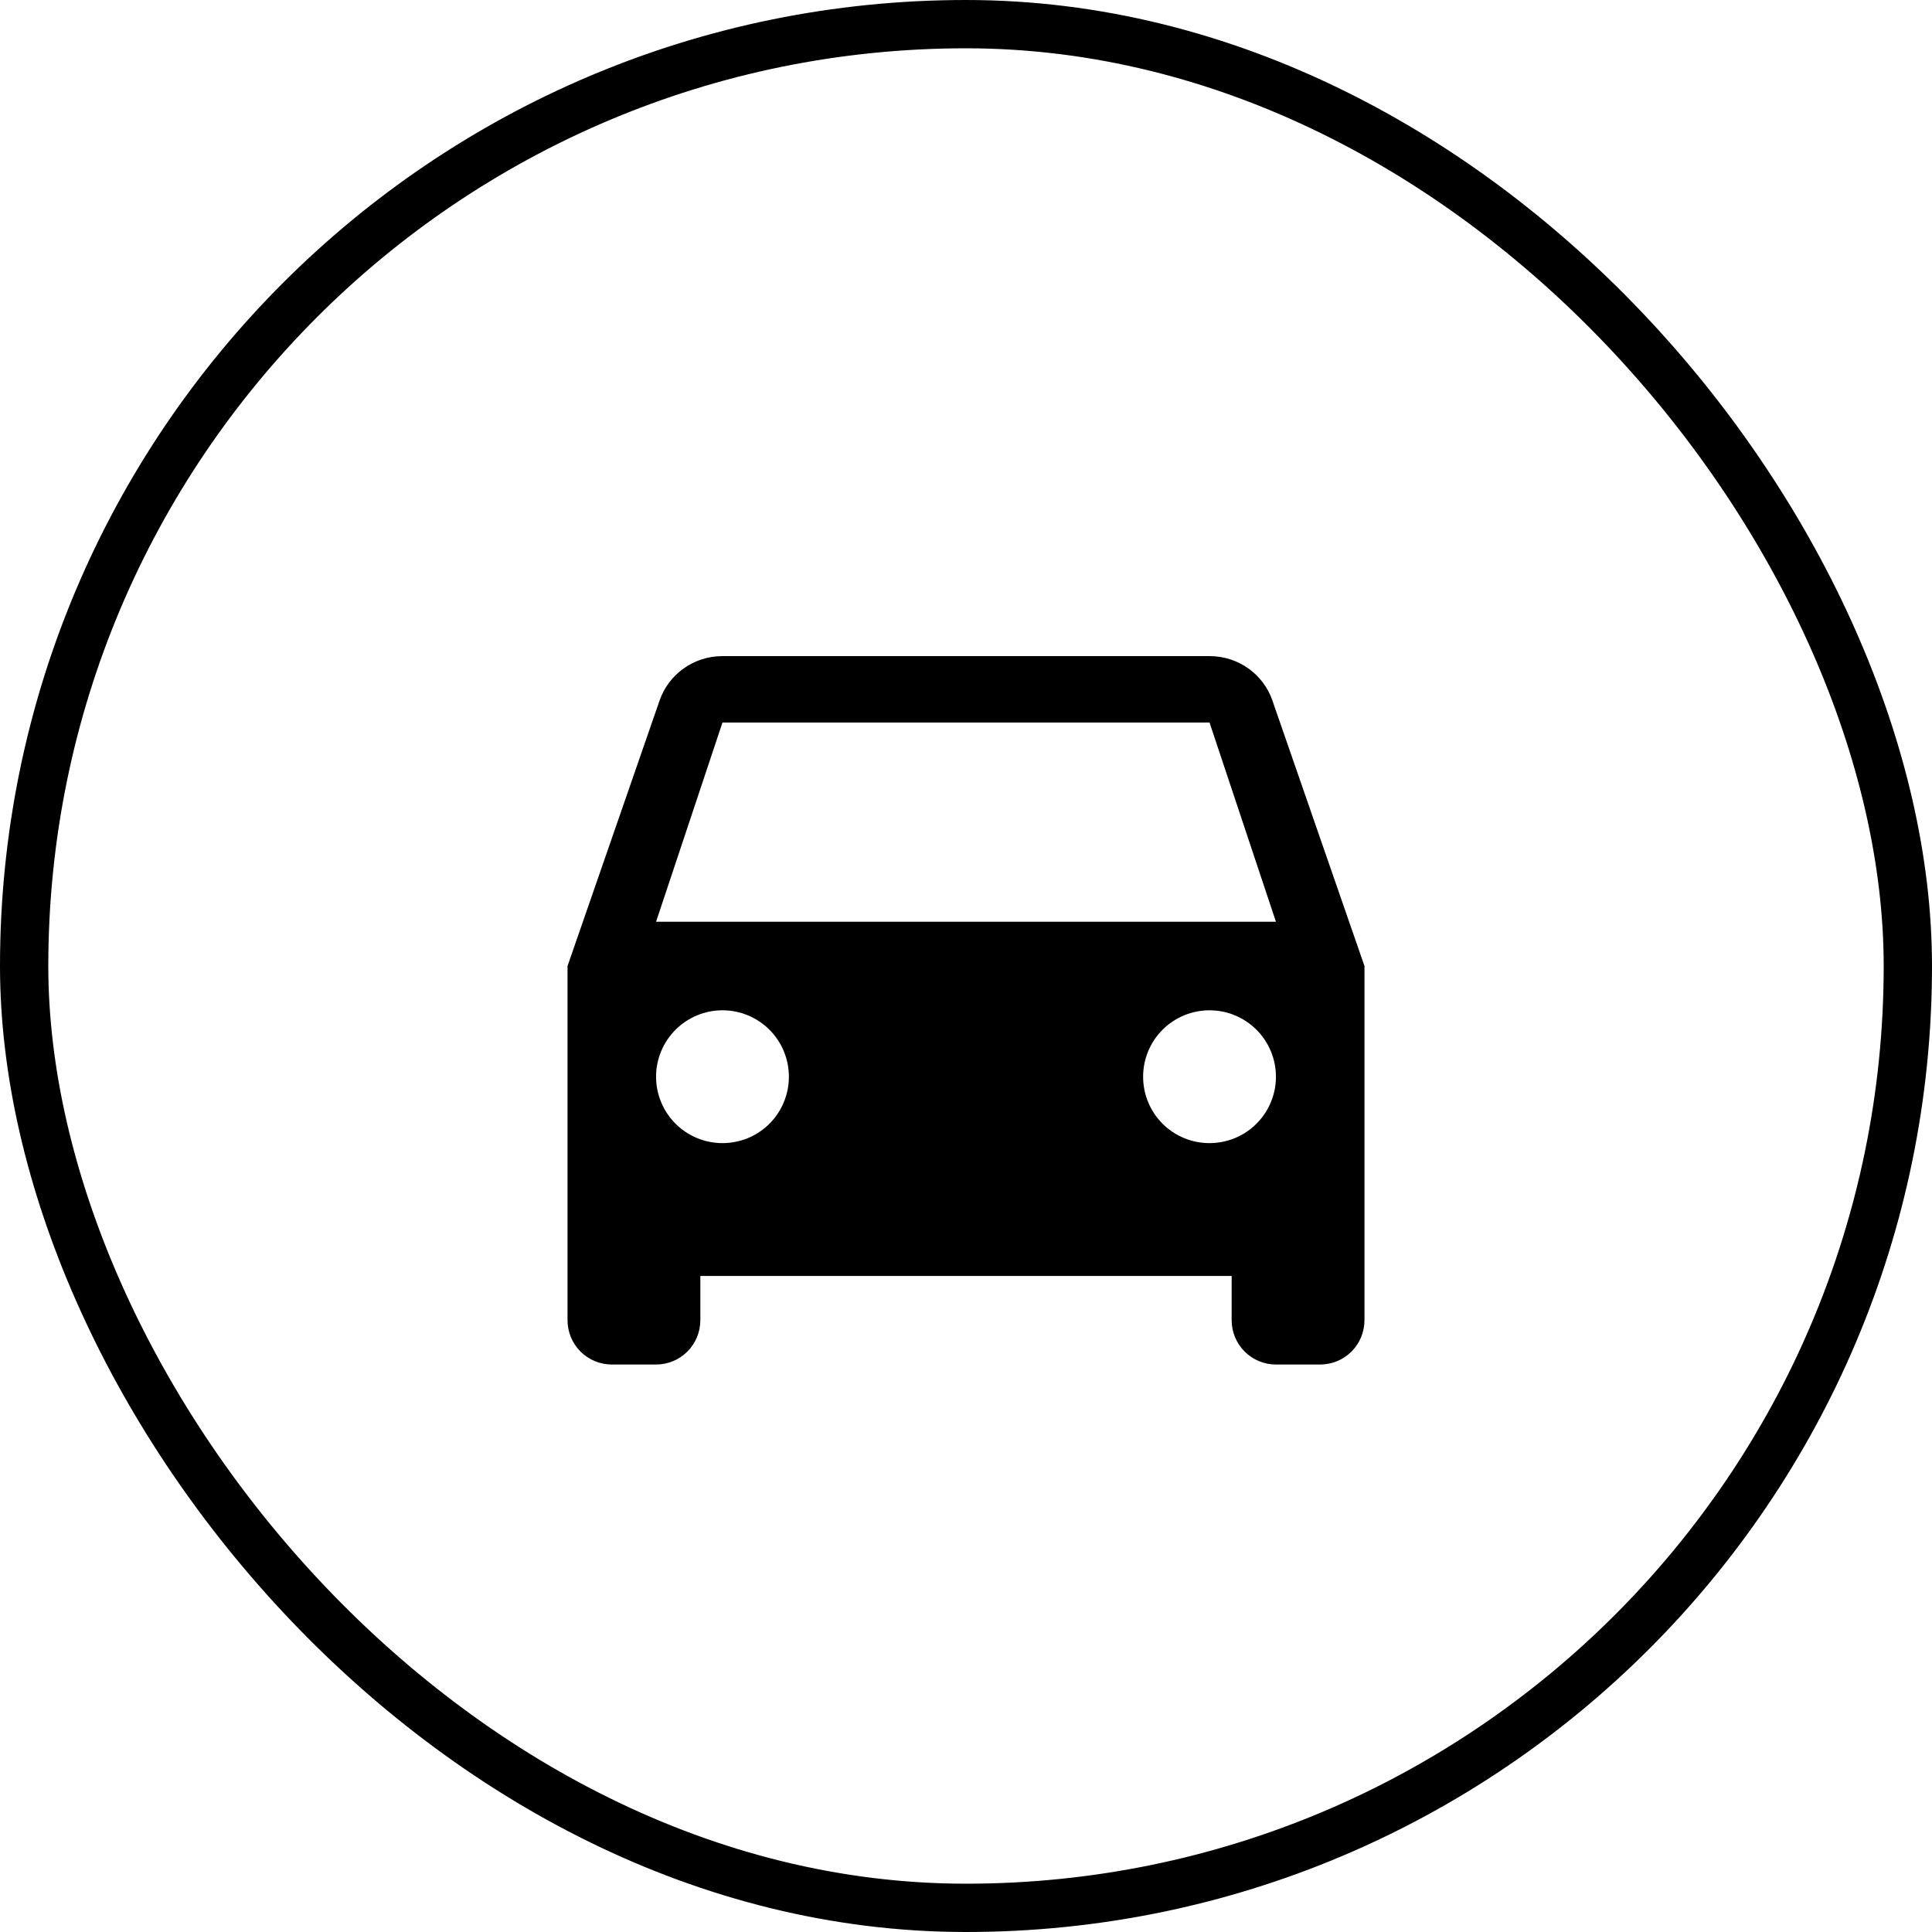
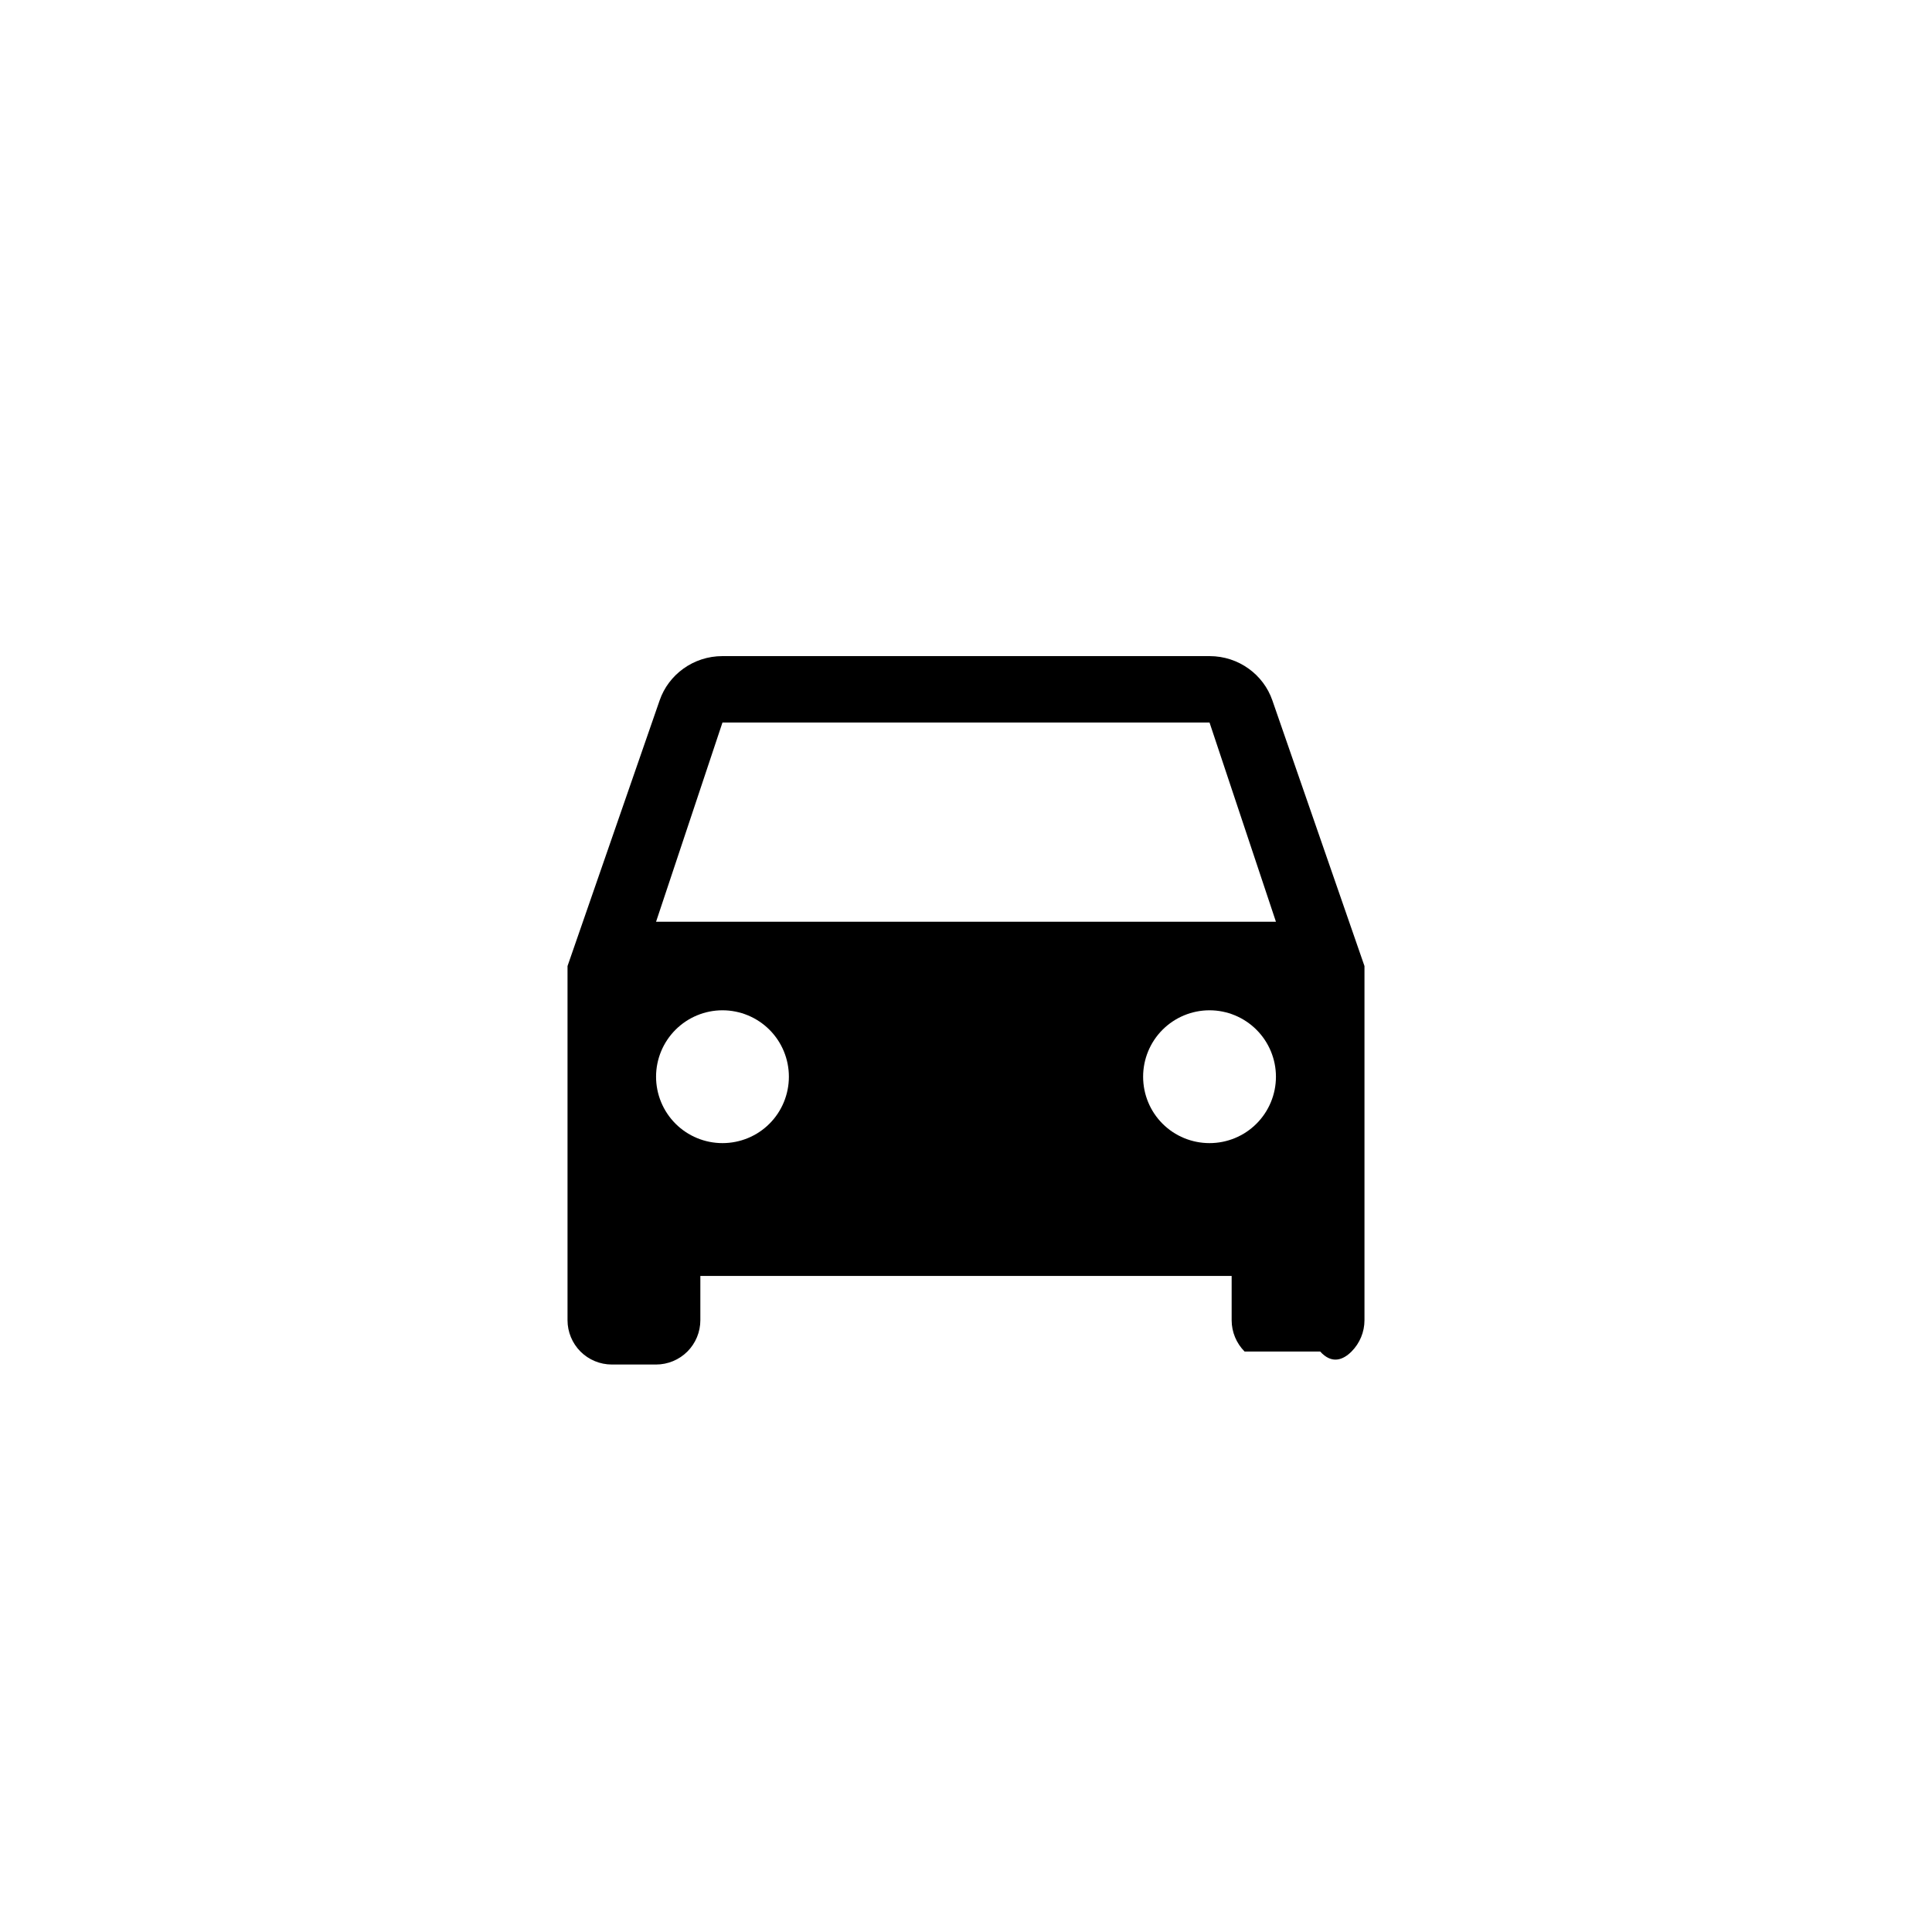
<svg xmlns="http://www.w3.org/2000/svg" width="40" height="40" viewBox="0 0 40 40" fill="none">
-   <rect x="0.5" y="0.5" width="39" height="39" rx="19.5" stroke="black" />
-   <path d="M13.583 19.084L14.958 14.959H25.042L26.417 19.084M25.042 23.667C24.677 23.667 24.327 23.523 24.069 23.265C23.811 23.007 23.667 22.657 23.667 22.292C23.667 21.928 23.811 21.578 24.069 21.32C24.327 21.062 24.677 20.917 25.042 20.917C25.406 20.917 25.756 21.062 26.014 21.32C26.272 21.578 26.417 21.928 26.417 22.292C26.417 22.657 26.272 23.007 26.014 23.265C25.756 23.523 25.406 23.667 25.042 23.667ZM14.958 23.667C14.594 23.667 14.244 23.523 13.986 23.265C13.728 23.007 13.583 22.657 13.583 22.292C13.583 21.928 13.728 21.578 13.986 21.32C14.244 21.062 14.594 20.917 14.958 20.917C15.323 20.917 15.673 21.062 15.931 21.32C16.189 21.578 16.333 21.928 16.333 22.292C16.333 22.657 16.189 23.007 15.931 23.265C15.673 23.523 15.323 23.667 14.958 23.667ZM26.343 14.501C26.16 13.969 25.647 13.584 25.042 13.584H14.958C14.353 13.584 13.84 13.969 13.657 14.501L11.75 20.001V27.334C11.75 27.577 11.847 27.81 12.018 27.982C12.19 28.154 12.424 28.251 12.667 28.251H13.583C13.826 28.251 14.06 28.154 14.232 27.982C14.403 27.81 14.5 27.577 14.5 27.334V26.417H25.5V27.334C25.5 27.577 25.597 27.81 25.768 27.982C25.94 28.154 26.174 28.251 26.417 28.251H27.333C27.576 28.251 27.81 28.154 27.982 27.982C28.153 27.81 28.25 27.577 28.25 27.334V20.001L26.343 14.501Z" fill="black" />
+   <path d="M13.583 19.084L14.958 14.959H25.042L26.417 19.084M25.042 23.667C24.677 23.667 24.327 23.523 24.069 23.265C23.811 23.007 23.667 22.657 23.667 22.292C23.667 21.928 23.811 21.578 24.069 21.32C24.327 21.062 24.677 20.917 25.042 20.917C25.406 20.917 25.756 21.062 26.014 21.32C26.272 21.578 26.417 21.928 26.417 22.292C26.417 22.657 26.272 23.007 26.014 23.265C25.756 23.523 25.406 23.667 25.042 23.667ZM14.958 23.667C14.594 23.667 14.244 23.523 13.986 23.265C13.728 23.007 13.583 22.657 13.583 22.292C13.583 21.928 13.728 21.578 13.986 21.32C14.244 21.062 14.594 20.917 14.958 20.917C15.323 20.917 15.673 21.062 15.931 21.32C16.189 21.578 16.333 21.928 16.333 22.292C16.333 22.657 16.189 23.007 15.931 23.265C15.673 23.523 15.323 23.667 14.958 23.667ZM26.343 14.501C26.16 13.969 25.647 13.584 25.042 13.584H14.958C14.353 13.584 13.84 13.969 13.657 14.501L11.75 20.001V27.334C11.75 27.577 11.847 27.81 12.018 27.982C12.19 28.154 12.424 28.251 12.667 28.251H13.583C13.826 28.251 14.06 28.154 14.232 27.982C14.403 27.81 14.5 27.577 14.5 27.334V26.417H25.5V27.334C25.5 27.577 25.597 27.81 25.768 27.982H27.333C27.576 28.251 27.81 28.154 27.982 27.982C28.153 27.81 28.25 27.577 28.25 27.334V20.001L26.343 14.501Z" fill="black" />
</svg>